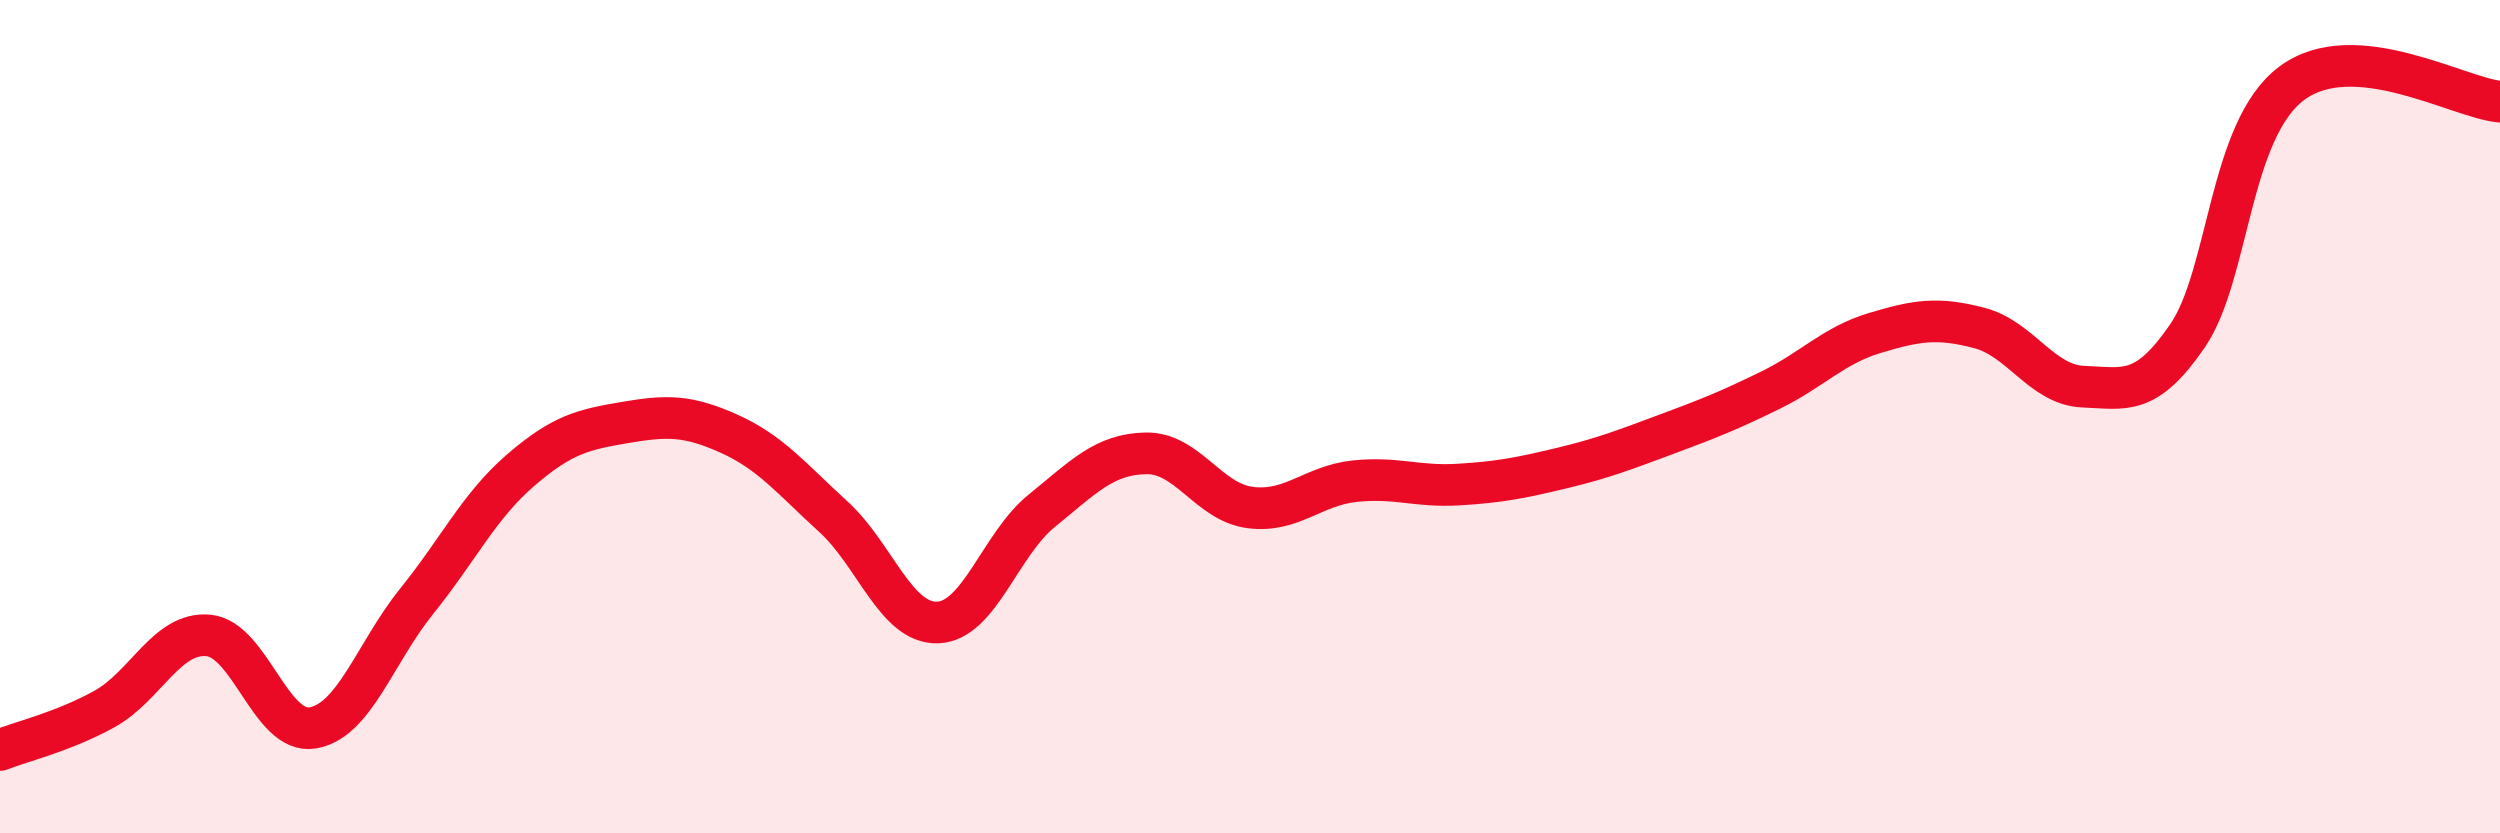
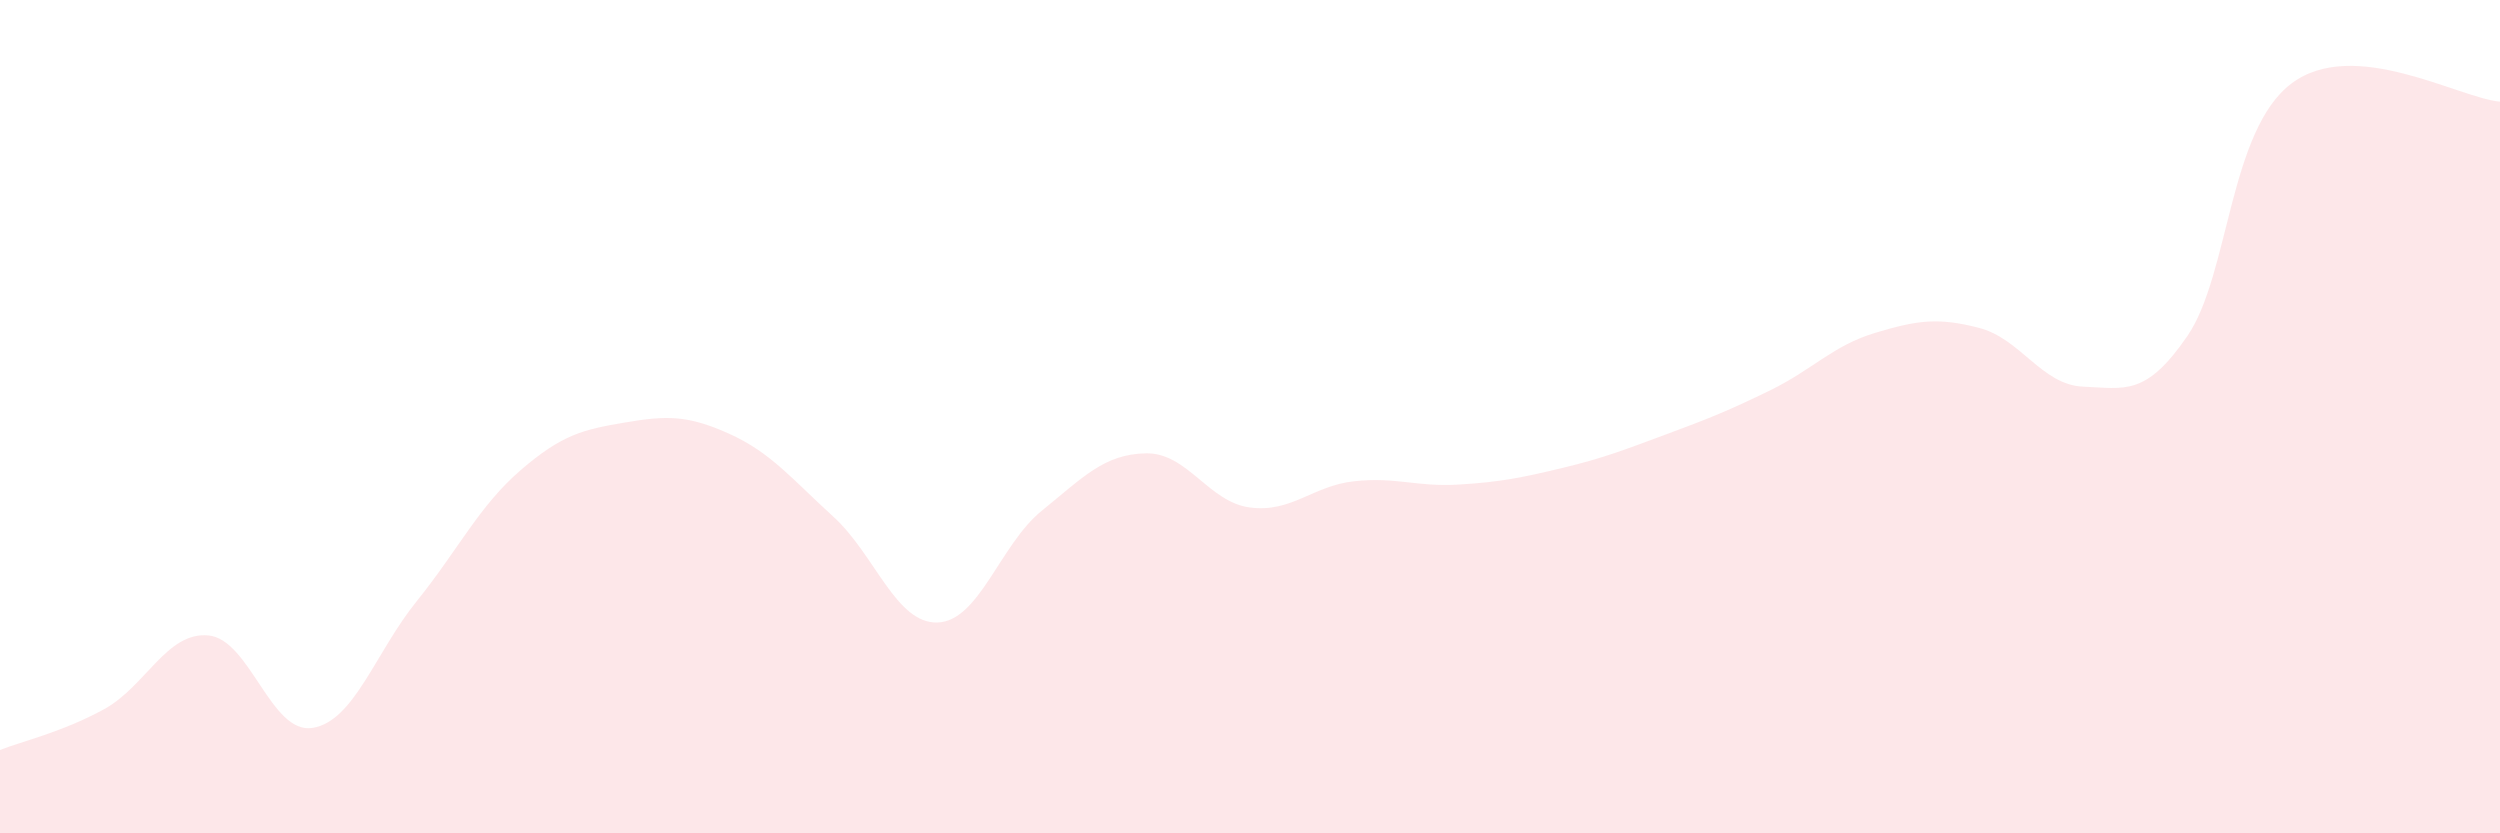
<svg xmlns="http://www.w3.org/2000/svg" width="60" height="20" viewBox="0 0 60 20">
  <path d="M 0,18 C 0.5,17.8 1.5,17.57 2.5,17.02 C 3.5,16.47 4,15.16 5,15.25 C 6,15.34 6.5,17.63 7.5,17.47 C 8.5,17.31 9,15.67 10,14.43 C 11,13.19 11.5,12.14 12.5,11.28 C 13.5,10.42 14,10.31 15,10.14 C 16,9.97 16.5,9.96 17.5,10.41 C 18.5,10.86 19,11.49 20,12.4 C 21,13.31 21.5,14.97 22.5,14.94 C 23.5,14.91 24,13.07 25,12.26 C 26,11.45 26.5,10.9 27.5,10.88 C 28.5,10.86 29,12.05 30,12.18 C 31,12.31 31.5,11.66 32.5,11.55 C 33.5,11.44 34,11.69 35,11.63 C 36,11.57 36.5,11.47 37.5,11.23 C 38.5,10.99 39,10.79 40,10.42 C 41,10.05 41.5,9.85 42.5,9.36 C 43.5,8.87 44,8.29 45,7.99 C 46,7.69 46.5,7.61 47.5,7.87 C 48.5,8.13 49,9.24 50,9.28 C 51,9.32 51.5,9.52 52.5,8.06 C 53.5,6.6 53.5,3.12 55,2 C 56.5,0.88 59,2.35 60,2.44L60 20L0 20Z" fill="#EB0A25" opacity="0.1" stroke-linecap="round" stroke-linejoin="round" />
-   <path d="M 0,18 C 0.5,17.8 1.5,17.57 2.5,17.02 C 3.5,16.47 4,15.16 5,15.25 C 6,15.34 6.5,17.63 7.5,17.47 C 8.5,17.31 9,15.67 10,14.43 C 11,13.19 11.5,12.14 12.5,11.28 C 13.5,10.42 14,10.31 15,10.14 C 16,9.97 16.5,9.96 17.5,10.41 C 18.5,10.86 19,11.49 20,12.4 C 21,13.31 21.5,14.97 22.5,14.94 C 23.5,14.91 24,13.07 25,12.26 C 26,11.45 26.5,10.9 27.5,10.88 C 28.5,10.86 29,12.05 30,12.18 C 31,12.31 31.5,11.66 32.5,11.55 C 33.5,11.44 34,11.69 35,11.63 C 36,11.57 36.5,11.47 37.5,11.23 C 38.5,10.99 39,10.79 40,10.42 C 41,10.05 41.5,9.85 42.5,9.36 C 43.5,8.87 44,8.29 45,7.99 C 46,7.69 46.5,7.61 47.5,7.87 C 48.5,8.13 49,9.24 50,9.28 C 51,9.32 51.5,9.52 52.5,8.06 C 53.5,6.6 53.5,3.12 55,2 C 56.5,0.88 59,2.35 60,2.44" stroke="#EB0A25" stroke-width="1" fill="none" stroke-linecap="round" stroke-linejoin="round" />
</svg>